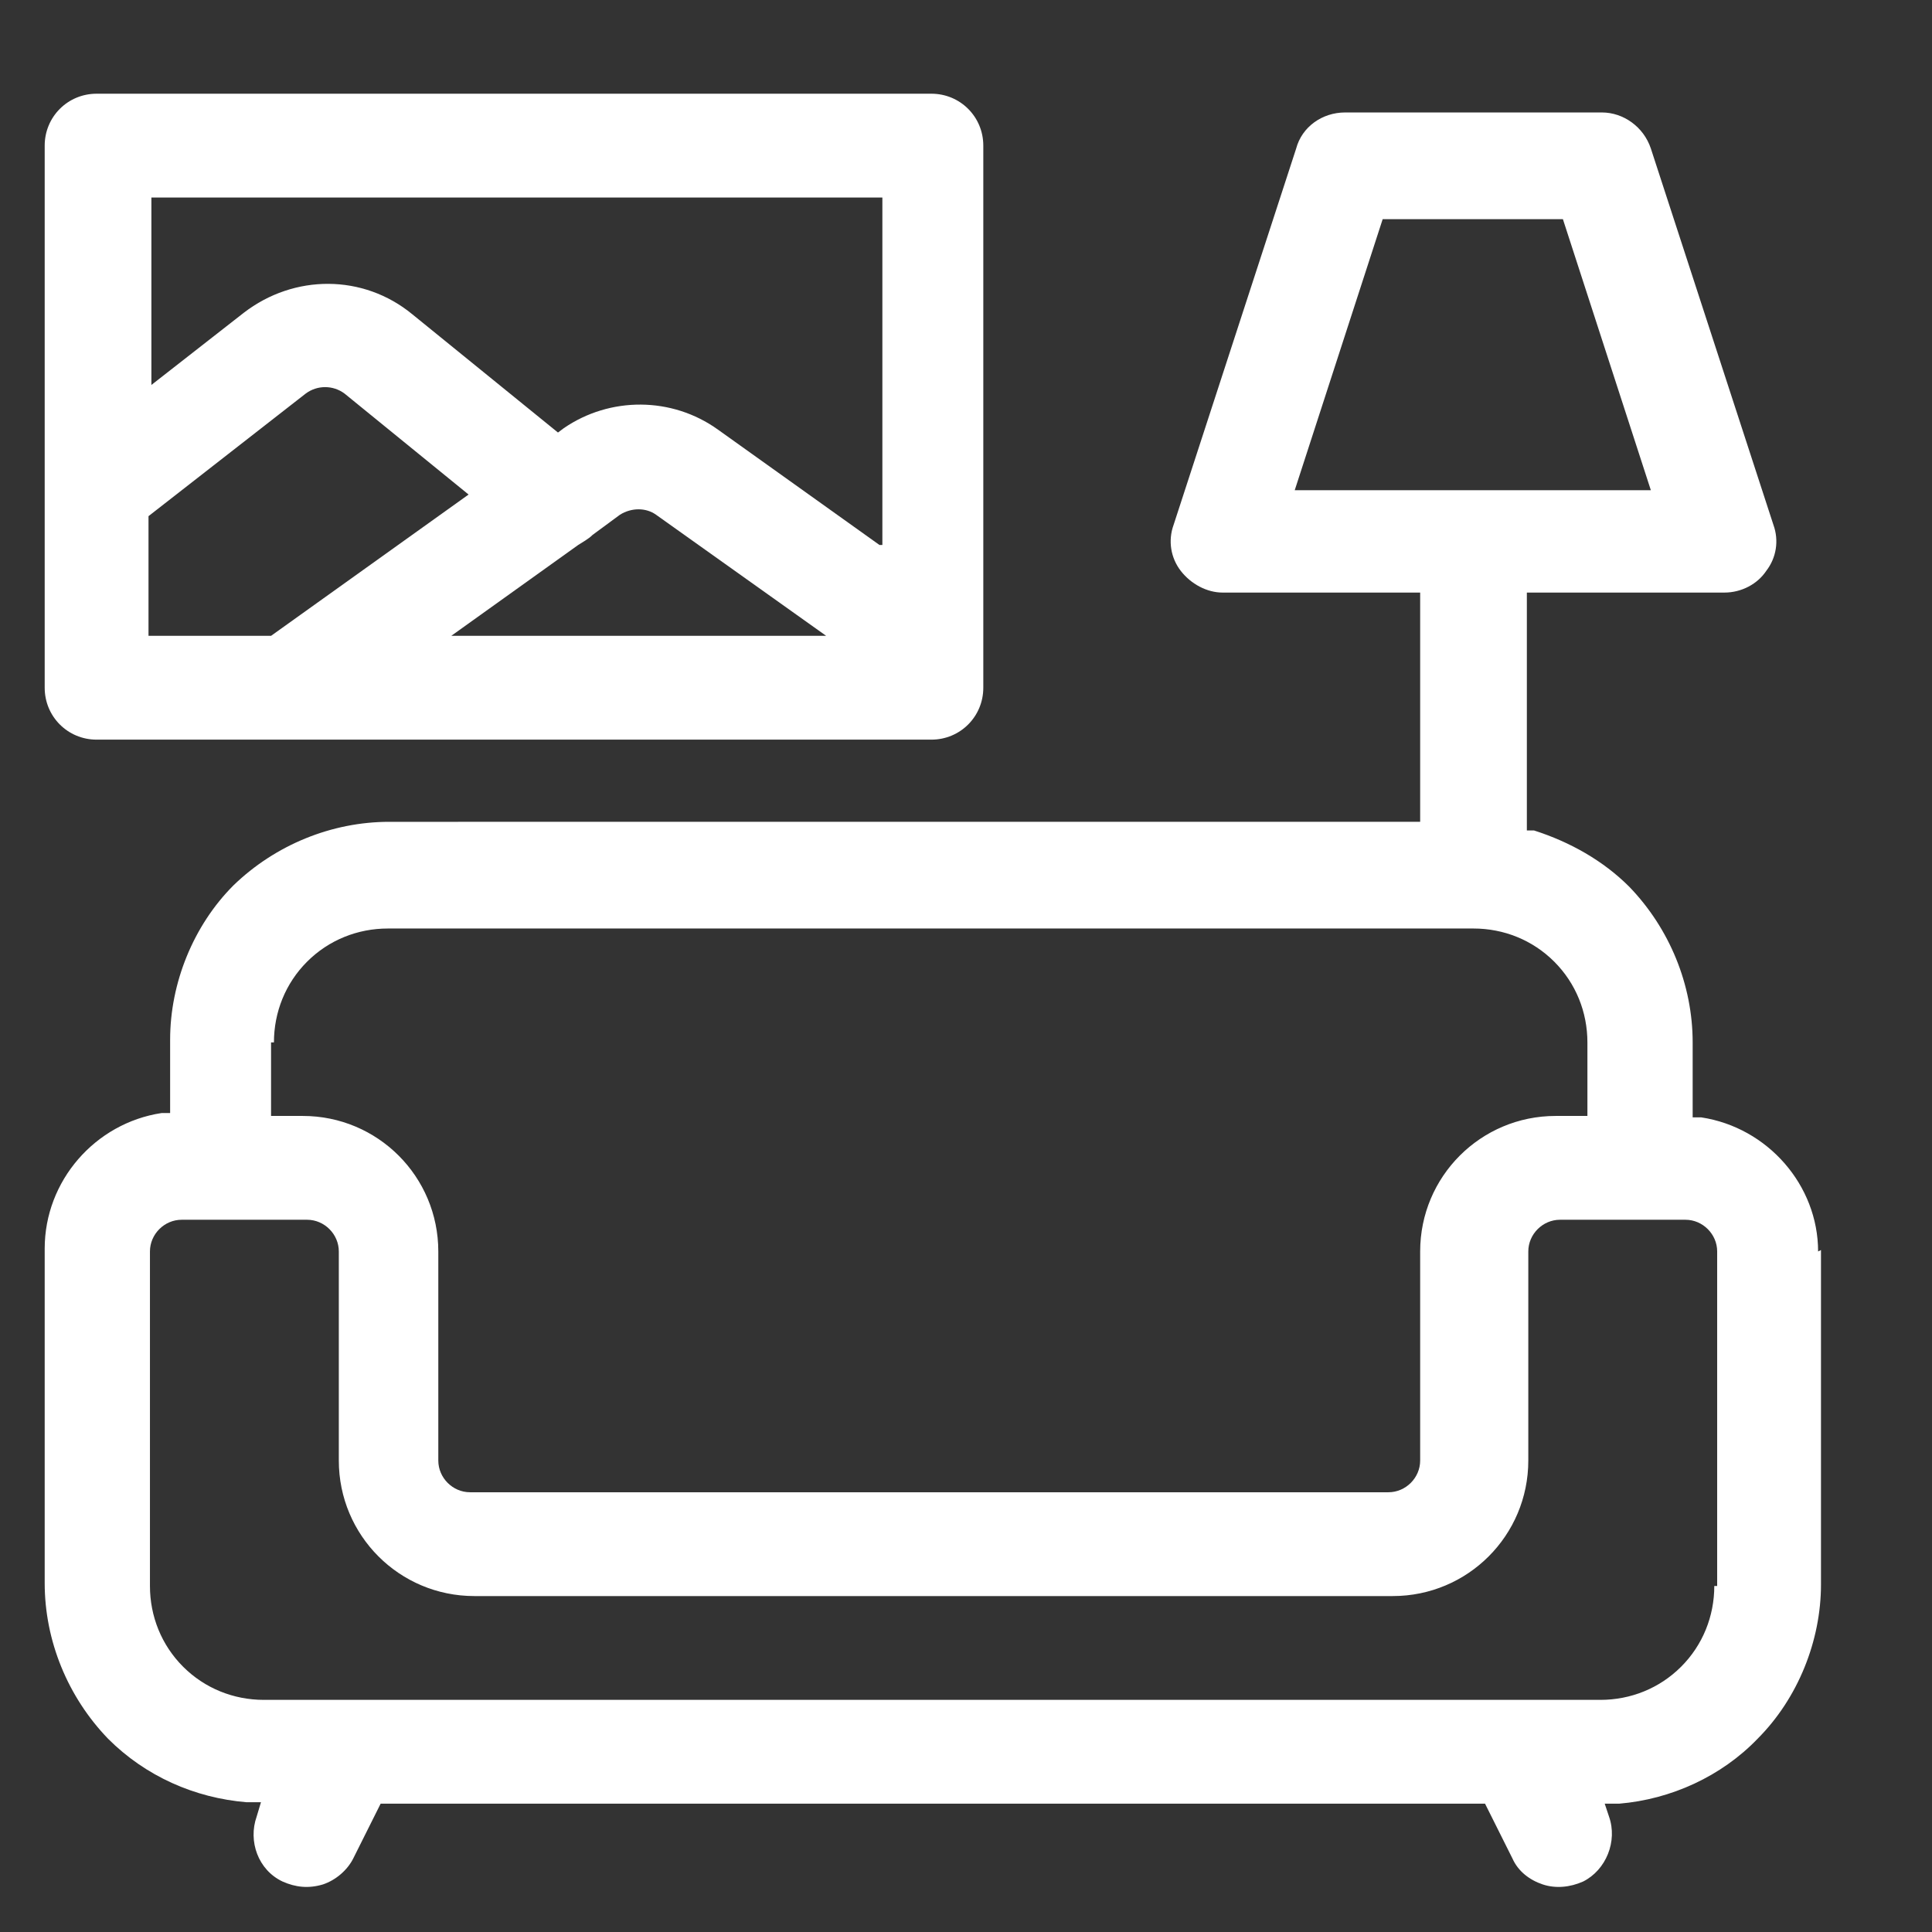
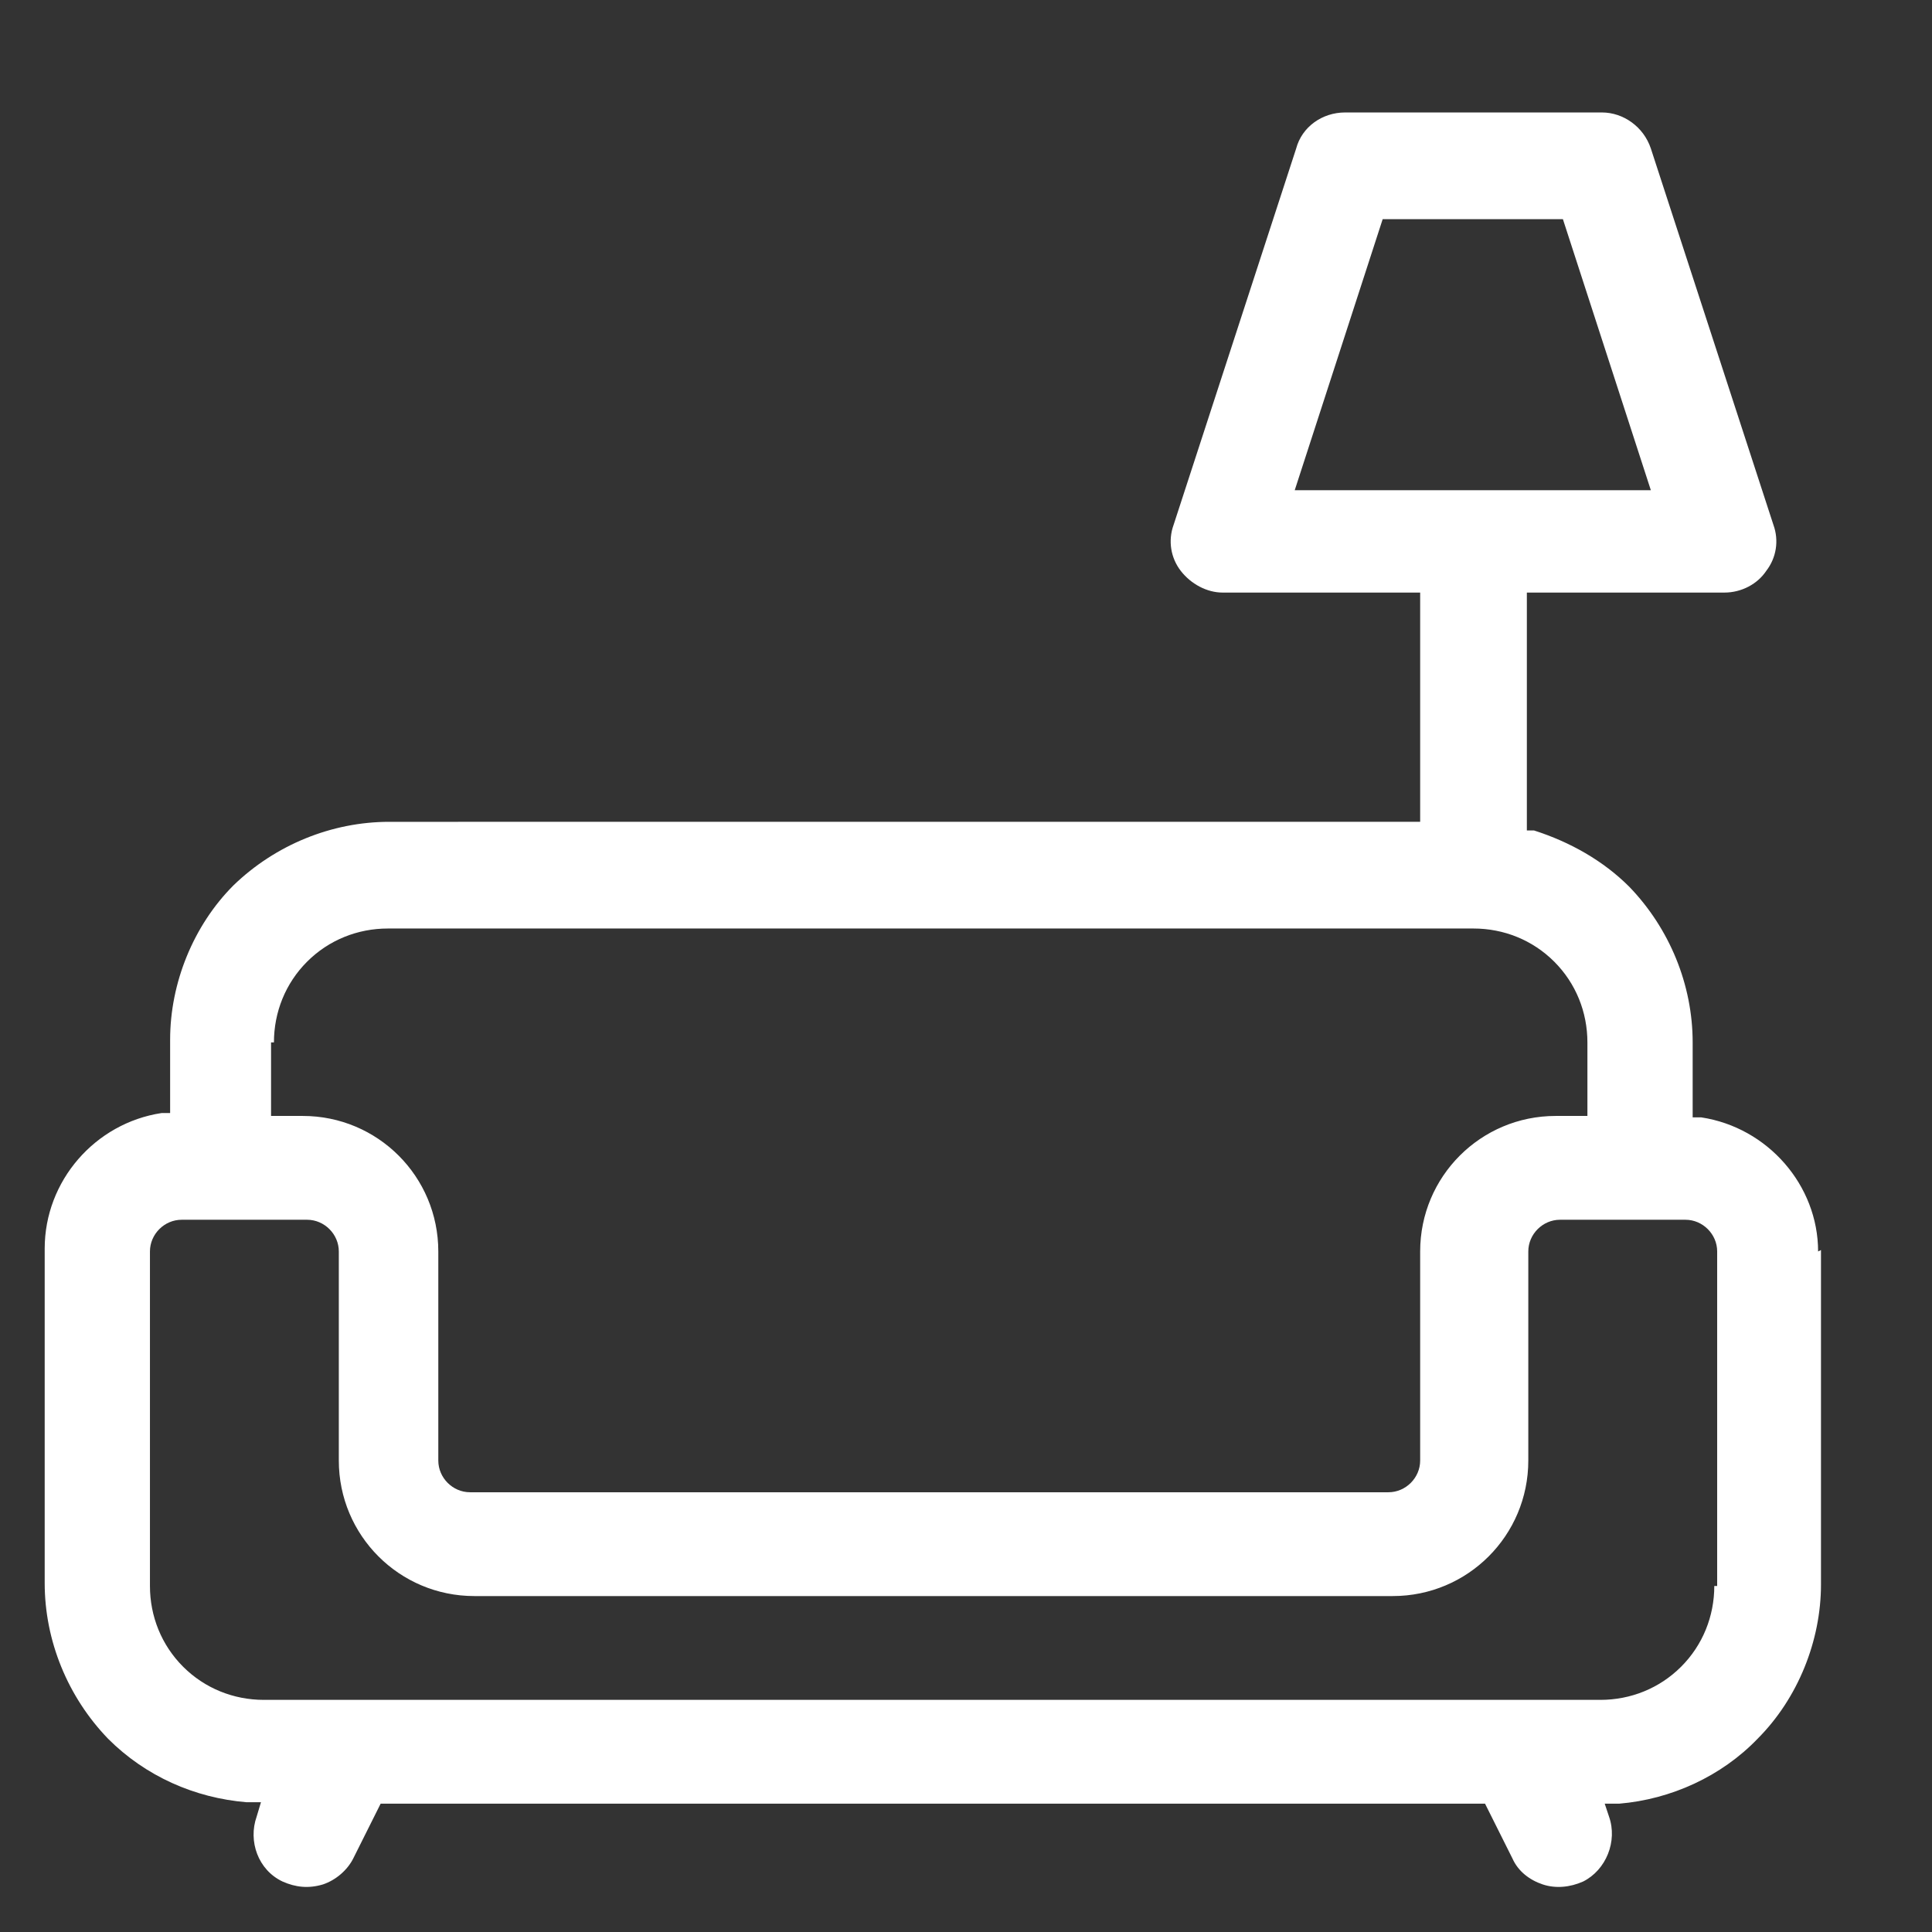
<svg xmlns="http://www.w3.org/2000/svg" id="Warstwa_1" data-name="Warstwa 1" width="47.3mm" height="47.3mm" viewBox="0 0 134 134">
  <rect x="0" y="0" width="134" height="134" fill="#333333" stroke="none" />
-   <rect y="-1.6" width="134" height="134" style="fill: none; stroke-width: 0px;" />
  <g>
    <path d="M126.1,86.8c0-4.6-3.5-8.6-8.1-9.3h-.6v-5.2c0-4-1.6-7.9-4.4-10.8-1.8-1.8-4.1-3.1-6.6-3.9h-.5v-16.5h13.7c1.2,0,2.3-.6,2.9-1.5.7-.9.9-2.1.5-3.2l-8.5-26.1c-.5-1.5-1.9-2.5-3.4-2.5h-17.8c-1.6,0-3,1-3.4,2.5l-8.5,26.1c-.4,1.1-.2,2.3.5,3.2.7.9,1.8,1.5,2.9,1.5h13.7v15.9H27c-4,0-7.9,1.6-10.8,4.4-2.8,2.8-4.4,6.8-4.4,10.7v5.1h-.6c-4.6.7-8.1,4.7-8.1,9.4v23.2c0,4,1.6,7.9,4.4,10.8,2.6,2.6,6,4.1,9.6,4.4h1c0,0-.3,1-.3,1-.6,1.7.1,3.7,1.8,4.5.9.4,1.8.5,2.8.2.9-.3,1.7-1,2.1-1.8l1.9-3.8h76.6l1.9,3.8c.4.9,1.2,1.5,2.1,1.8.9.3,1.9.2,2.8-.2,1.6-.8,2.4-2.8,1.8-4.5l-.3-.9h1c3.6-.3,7.1-1.9,9.6-4.5,2.8-2.8,4.4-6.8,4.4-10.7v-23.2ZM89.8,34l6.1-18.8h12.5l6.1,18.8h-24.8ZM19,72.3c0-2.1.8-4.1,2.3-5.6h0c1.5-1.5,3.5-2.3,5.6-2.3h75.3c2.1,0,4.1.8,5.6,2.3,1.5,1.5,2.3,3.5,2.3,5.6v5.1h-2.2c-5.2,0-9.4,4.2-9.4,9.4v14.5c0,1.2-1,2.2-2.2,2.2h-63.7c-1.2,0-2.2-1-2.2-2.2v-14.5c0-5.2-4.2-9.4-9.4-9.4h-2.2v-5.1ZM118.9,110c0,2.1-.8,4.1-2.3,5.6-1.5,1.5-3.5,2.3-5.6,2.3H18.3c-2.1,0-4.1-.8-5.6-2.3-1.5-1.5-2.3-3.5-2.3-5.6v-23.2c0-1.2,1-2.2,2.2-2.2h8.7c1.2,0,2.2,1,2.2,2.2v14.5c0,5.2,4.2,9.4,9.4,9.4h63.7c5.2,0,9.4-4.2,9.4-9.4v-14.5c0-1.2,1-2.2,2.2-2.2h8.7c1.2,0,2.2,1,2.2,2.2v23.2Z" style="fill: #fff; fill-rule: evenodd; stroke-width: 0px;" />
-     <path d="M64.6,6.5H6.7c-2,0-3.6,1.6-3.6,3.6v37.6c0,2,1.6,3.6,3.6,3.6h57.9c2,0,3.6-1.6,3.6-3.6V10.1c0-2-1.6-3.6-3.6-3.6ZM10.3,44.1v-8.3l10.9-8.5c.8-.6,1.9-.6,2.7,0l8.6,7-13.7,9.8h-8.5ZM31.3,44.1l8.8-6.3c.3-.2.7-.4,1-.7h0c0,0,1.9-1.4,1.9-1.4.8-.5,1.8-.5,2.5,0l11.8,8.4h-26ZM61,37.8l-11.2-8c-3.2-2.3-7.5-2.3-10.7-.1l-.4.3-10.1-8.2c-3.4-2.8-8.2-2.8-11.7-.1l-6.4,5v-13h50.7v24.1Z" style="fill: #fff; fill-rule: evenodd; stroke-width: 0px;" />
  </g>
</svg>